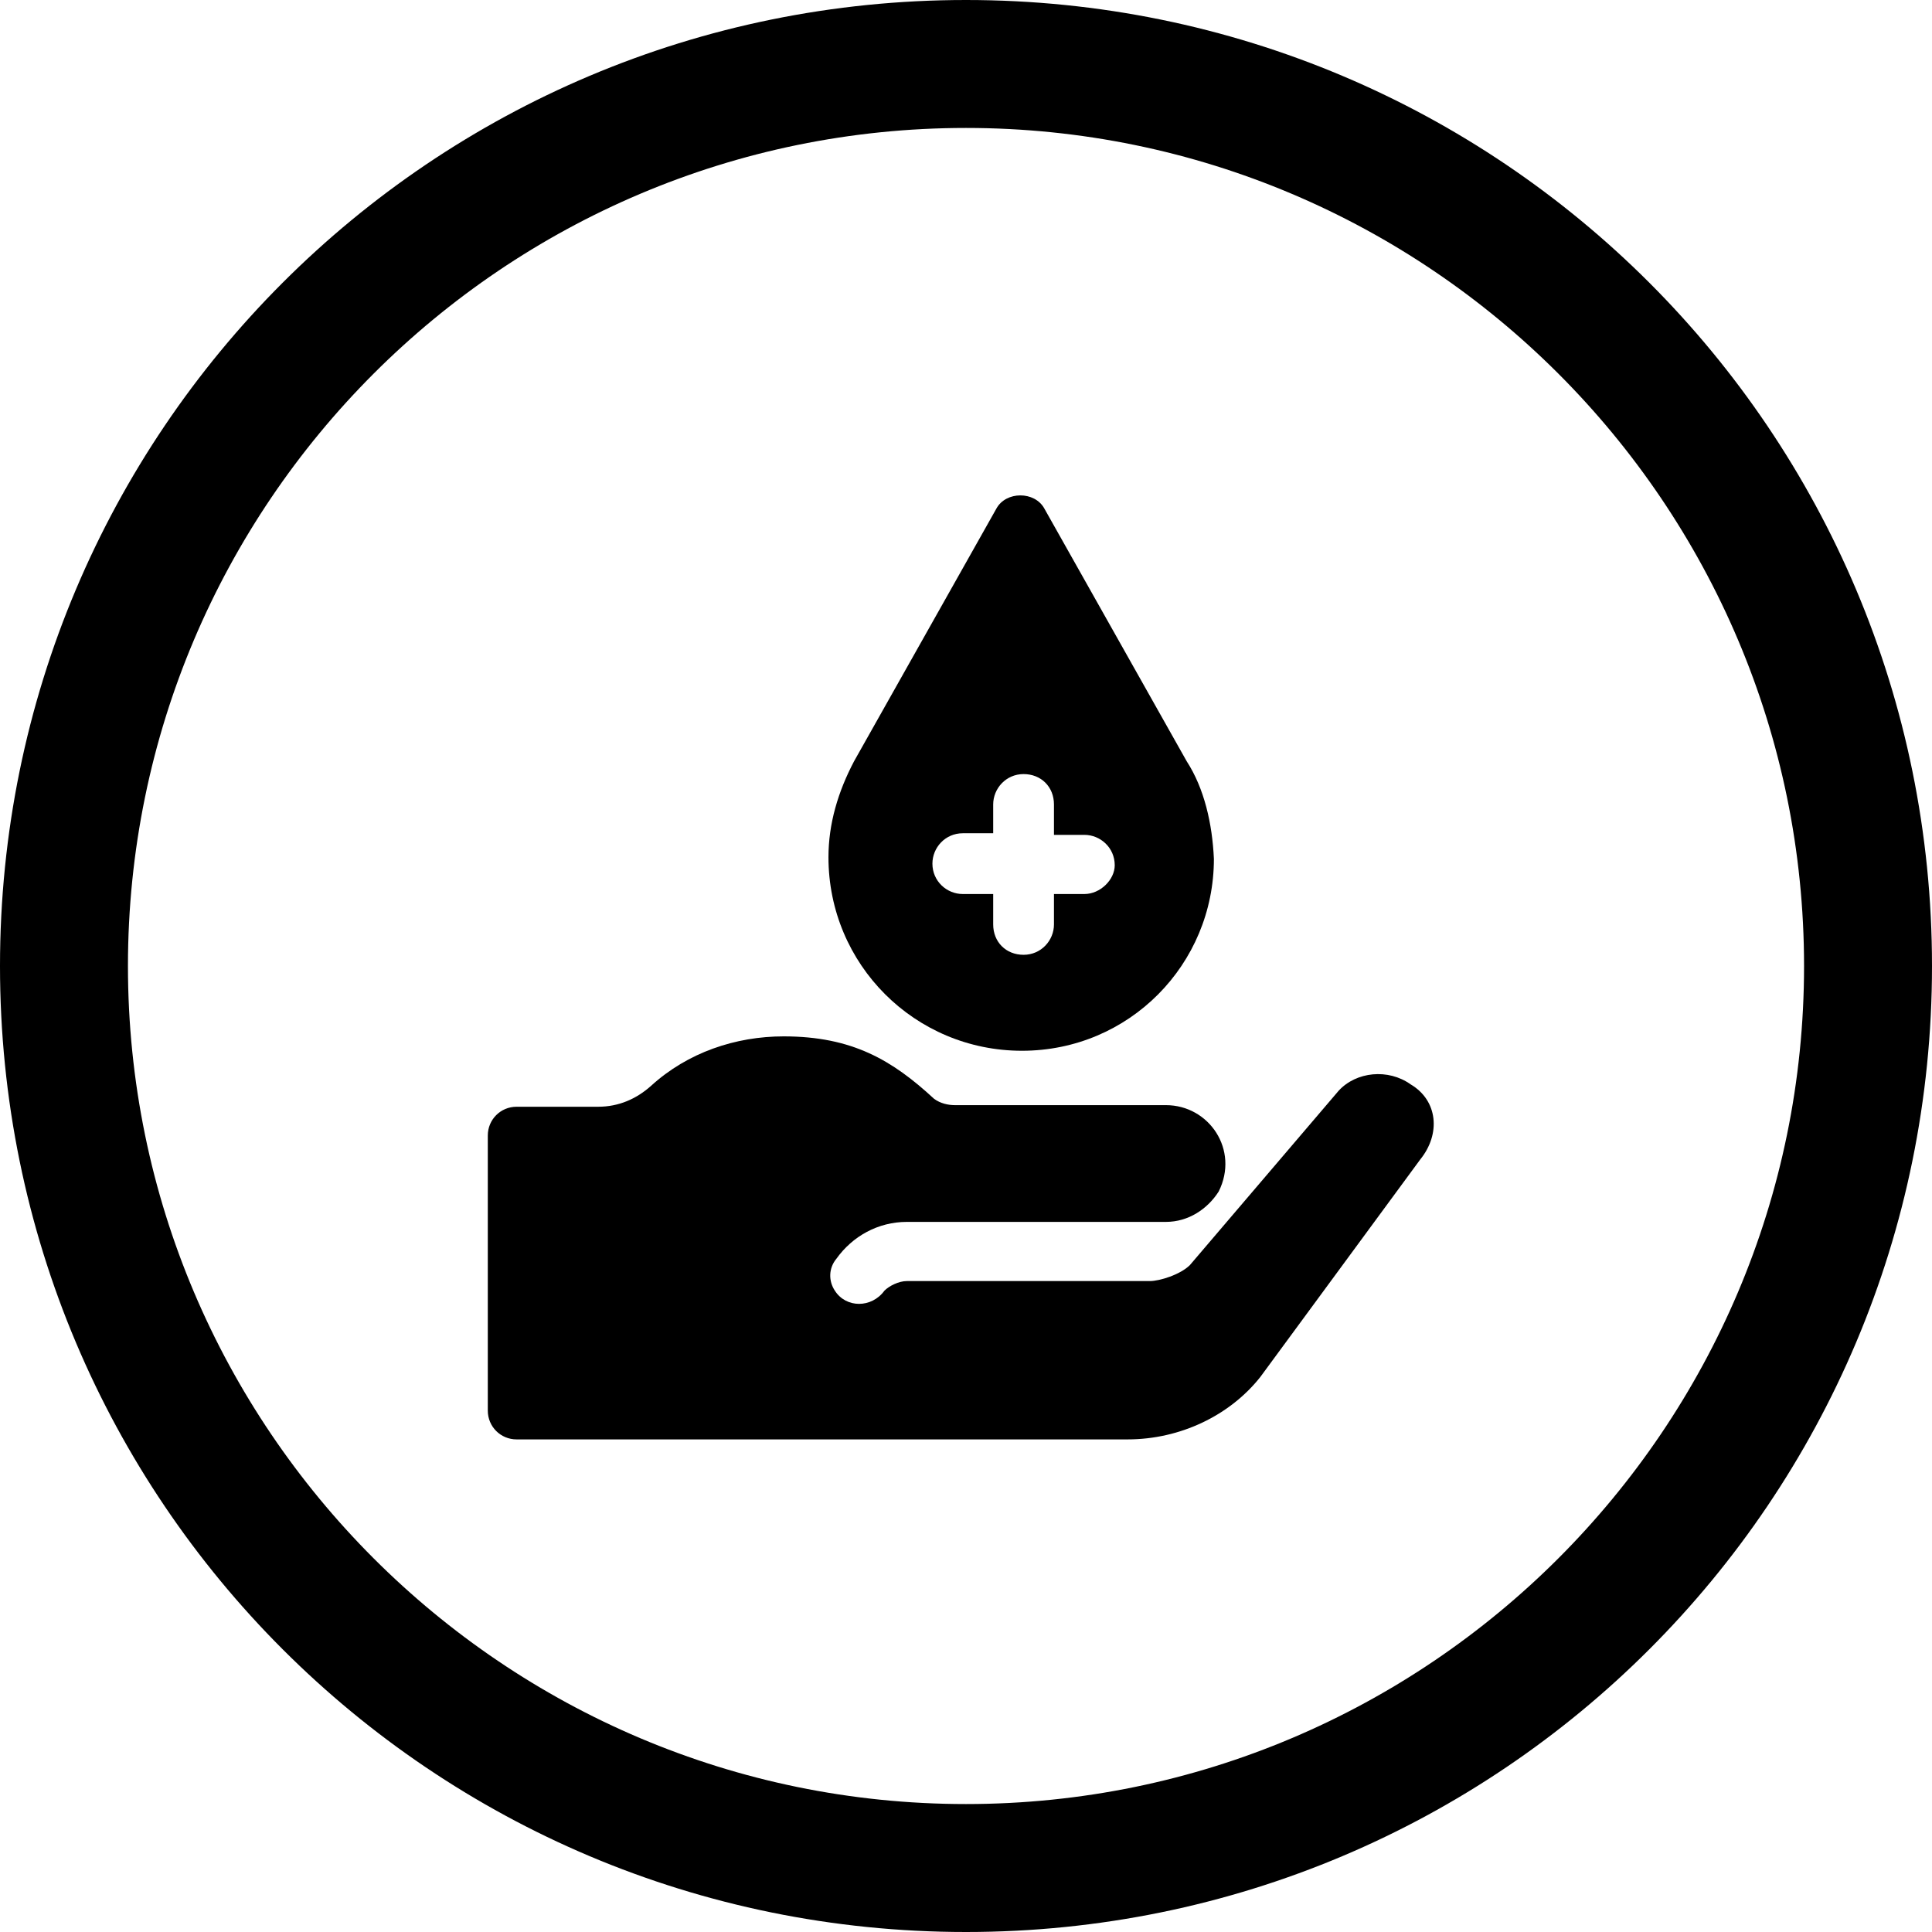
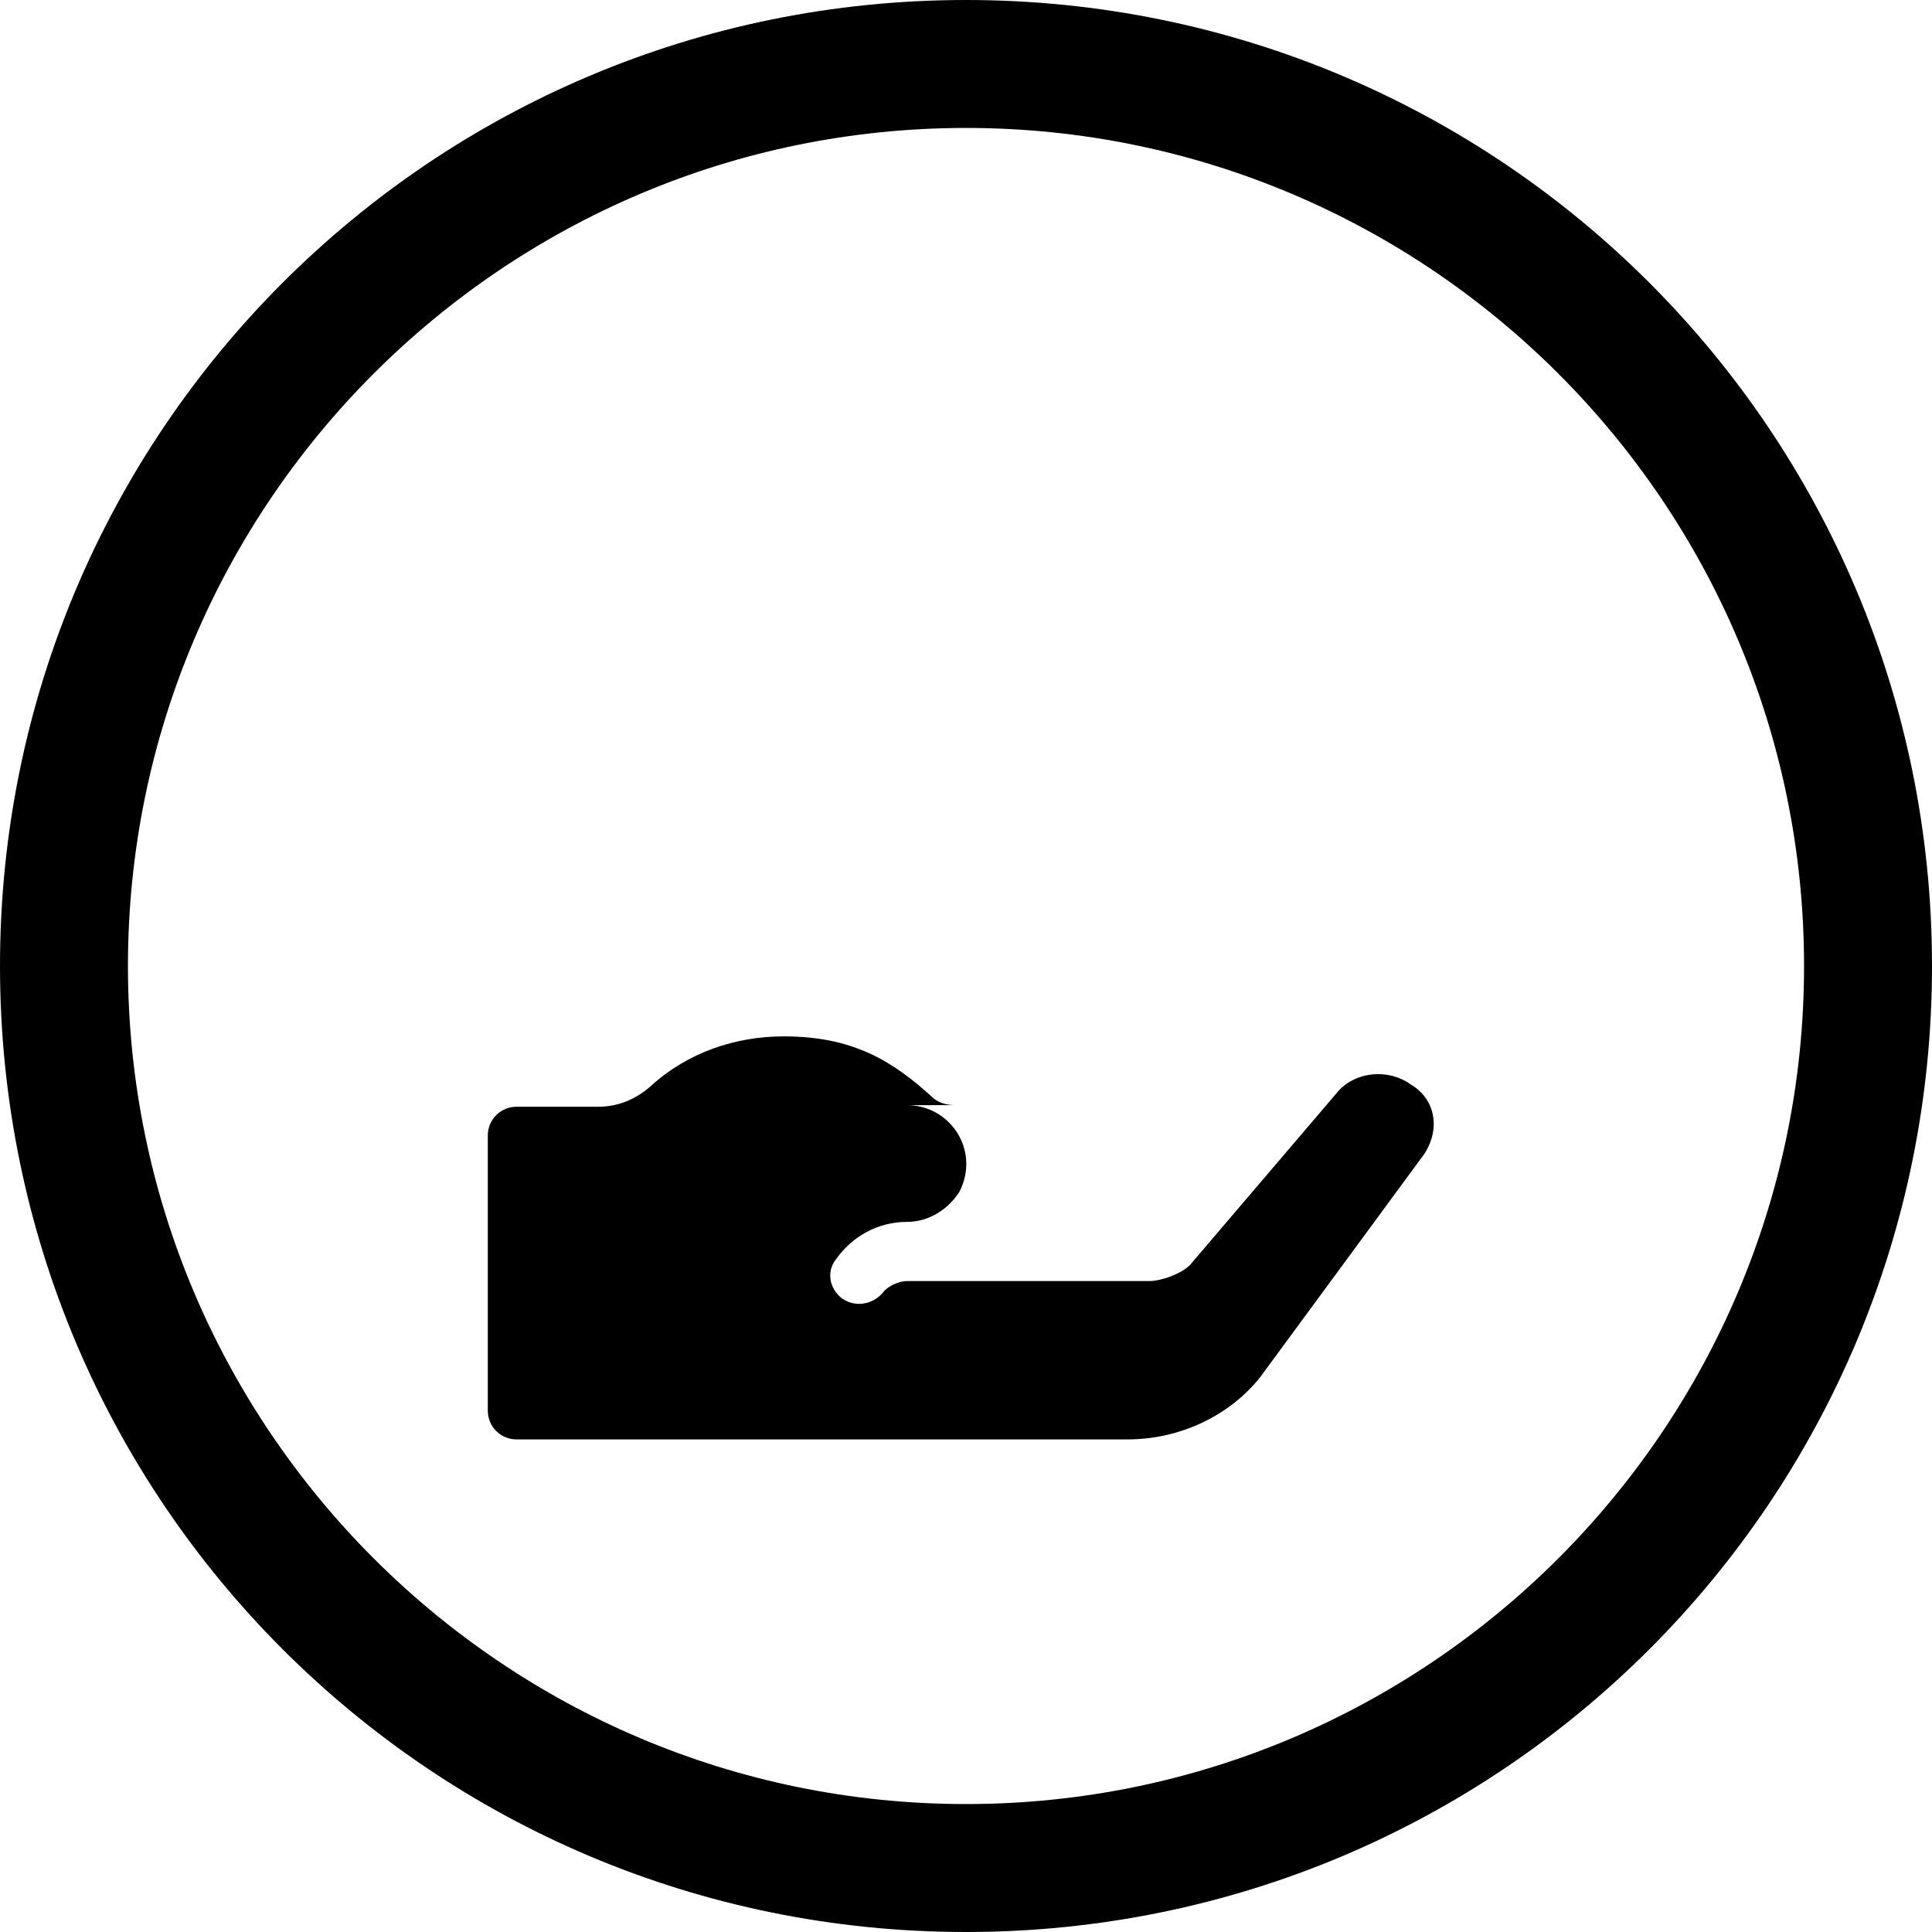
<svg xmlns="http://www.w3.org/2000/svg" id="Warstwa_1" x="0px" y="0px" viewBox="0 0 120.8 120.8" style="enable-background:new 0 0 120.8 120.8;" xml:space="preserve">
  <path d="M60.4,0C27,0,0,27,0,60.4s27,60.4,60.4,60.4s60.4-27,60.4-60.4S93.8,0,60.4,0z M60.4,112.8C31.5,112.8,8,89.3,8,60.4 S31.5,8,60.4,8s52.4,23.5,52.4,52.4S89.3,112.8,60.4,112.8z" />
-   <path d="M74.2,47.6l-8.9-15.8c-0.6-1.1-2.4-1.1-3,0l-8.9,15.8c-1,1.9-1.6,3.9-1.6,6c0,6.7,5.4,12.1,12.1,12.1s12-5.4,12-12 C75.8,51.5,75.3,49.3,74.2,47.6z M67.8,55.9h-1.9v1.9c0,1-0.8,1.9-1.9,1.9c-1.1,0-1.9-0.8-1.9-1.9v-1.9h-1.9c-1,0-1.9-0.8-1.9-1.9 c0-1,0.8-1.9,1.9-1.9h1.9v-1.8c0-1,0.8-1.9,1.9-1.9c1.1,0,1.9,0.8,1.9,1.9v1.9h1.9c1,0,1.9,0.8,1.9,1.9C69.7,55,68.8,55.9,67.8,55.9 z" />
-   <path d="M88.2,67.8c-1.4-1-3.4-0.8-4.5,0.4l-9.3,10.9c-0.6,0.6-1.9,1-2.5,1c-0.5,0-15.2,0-15.2,0c-0.5,0-1.1,0.3-1.4,0.6 c-0.8,1.1-2.4,1.1-3.1,0c-0.4-0.6-0.4-1.4,0.1-2c1-1.4,2.6-2.3,4.4-2.3c0.4,0,16.2,0,16.2,0c1.4,0,2.6-0.8,3.3-1.9 c1.3-2.6-0.6-5.4-3.3-5.4H59.7c-0.4,0-0.9-0.1-1.3-0.4c-2.6-2.4-5.1-3.9-9.4-3.9c-3,0-6,1-8.3,3.1c-0.9,0.8-2,1.3-3.3,1.3h-5.1 c-1,0-1.8,0.8-1.8,1.8v17.2c0,1,0.8,1.8,1.8,1.8h38.2c3.3,0,6.4-1.5,8.3-3.9l10-13.6C90.1,70.9,89.9,68.8,88.2,67.8z" />
+   <path d="M88.2,67.8c-1.4-1-3.4-0.8-4.5,0.4l-9.3,10.9c-0.6,0.6-1.9,1-2.5,1c-0.5,0-15.2,0-15.2,0c-0.5,0-1.1,0.3-1.4,0.6 c-0.8,1.1-2.4,1.1-3.1,0c-0.4-0.6-0.4-1.4,0.1-2c1-1.4,2.6-2.3,4.4-2.3c1.4,0,2.6-0.8,3.3-1.9 c1.3-2.6-0.6-5.4-3.3-5.4H59.7c-0.4,0-0.9-0.1-1.3-0.4c-2.6-2.4-5.1-3.9-9.4-3.9c-3,0-6,1-8.3,3.1c-0.9,0.8-2,1.3-3.3,1.3h-5.1 c-1,0-1.8,0.8-1.8,1.8v17.2c0,1,0.8,1.8,1.8,1.8h38.2c3.3,0,6.4-1.5,8.3-3.9l10-13.6C90.1,70.9,89.9,68.8,88.2,67.8z" />
</svg>